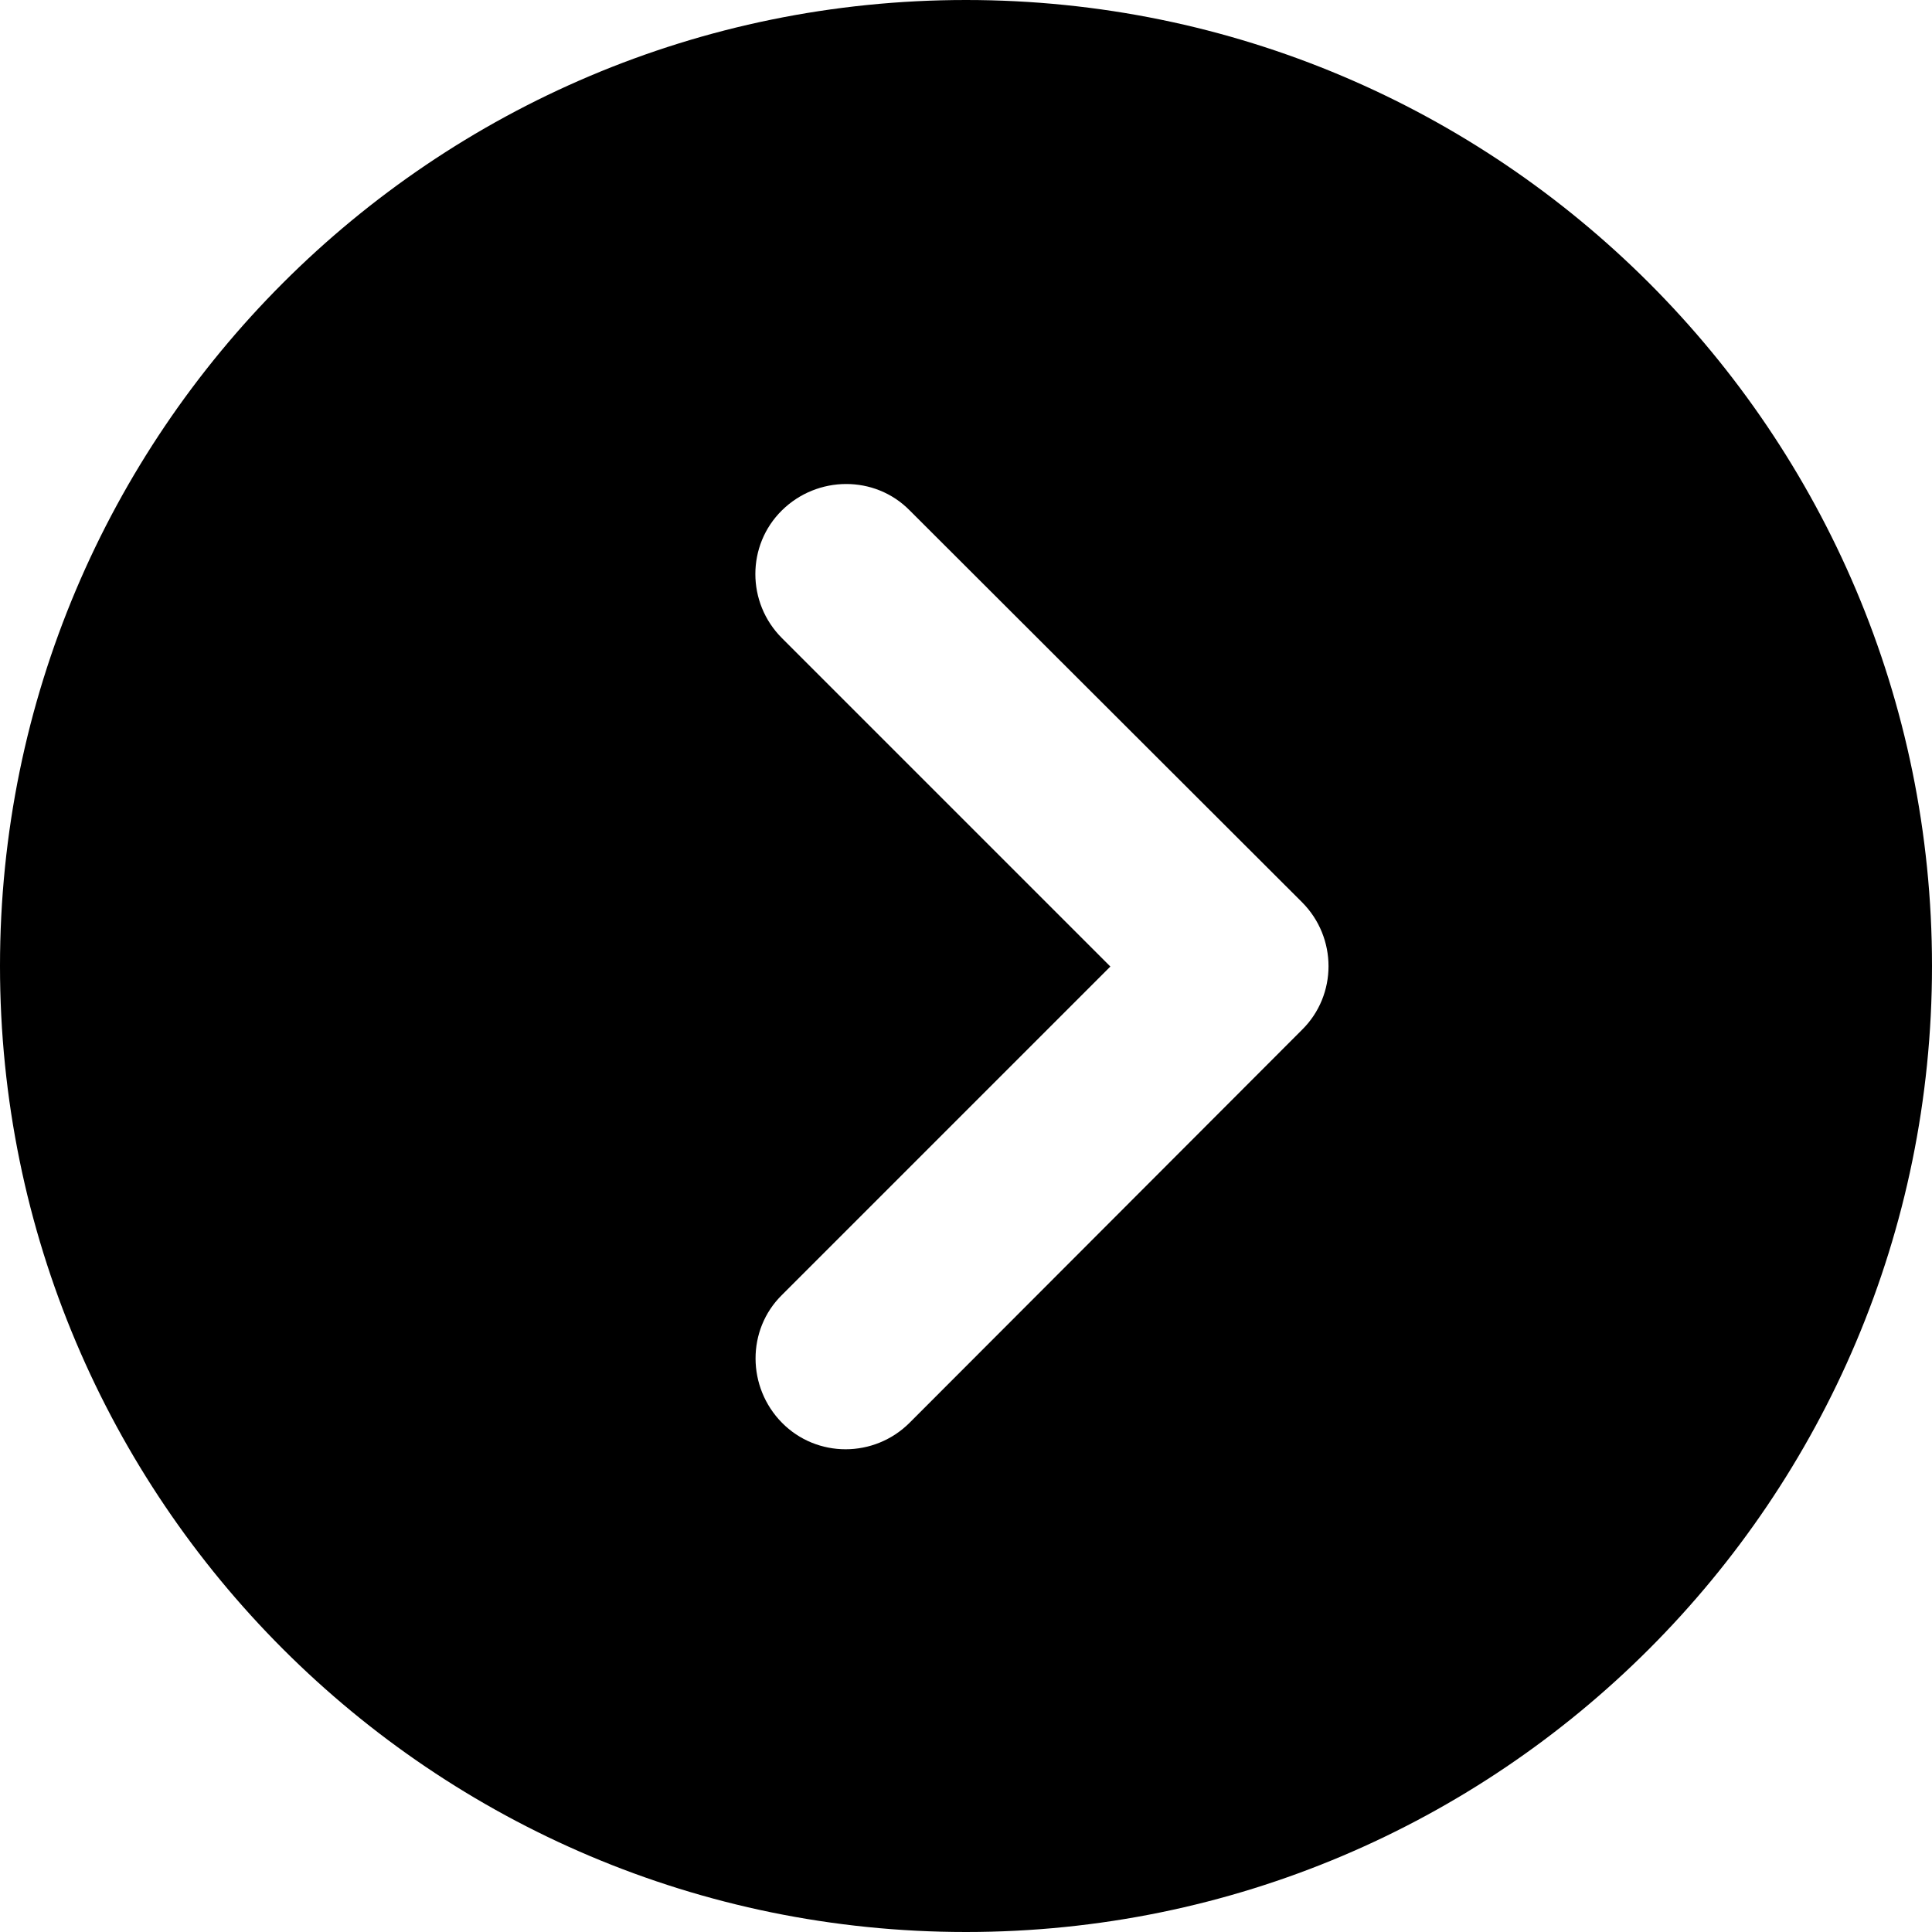
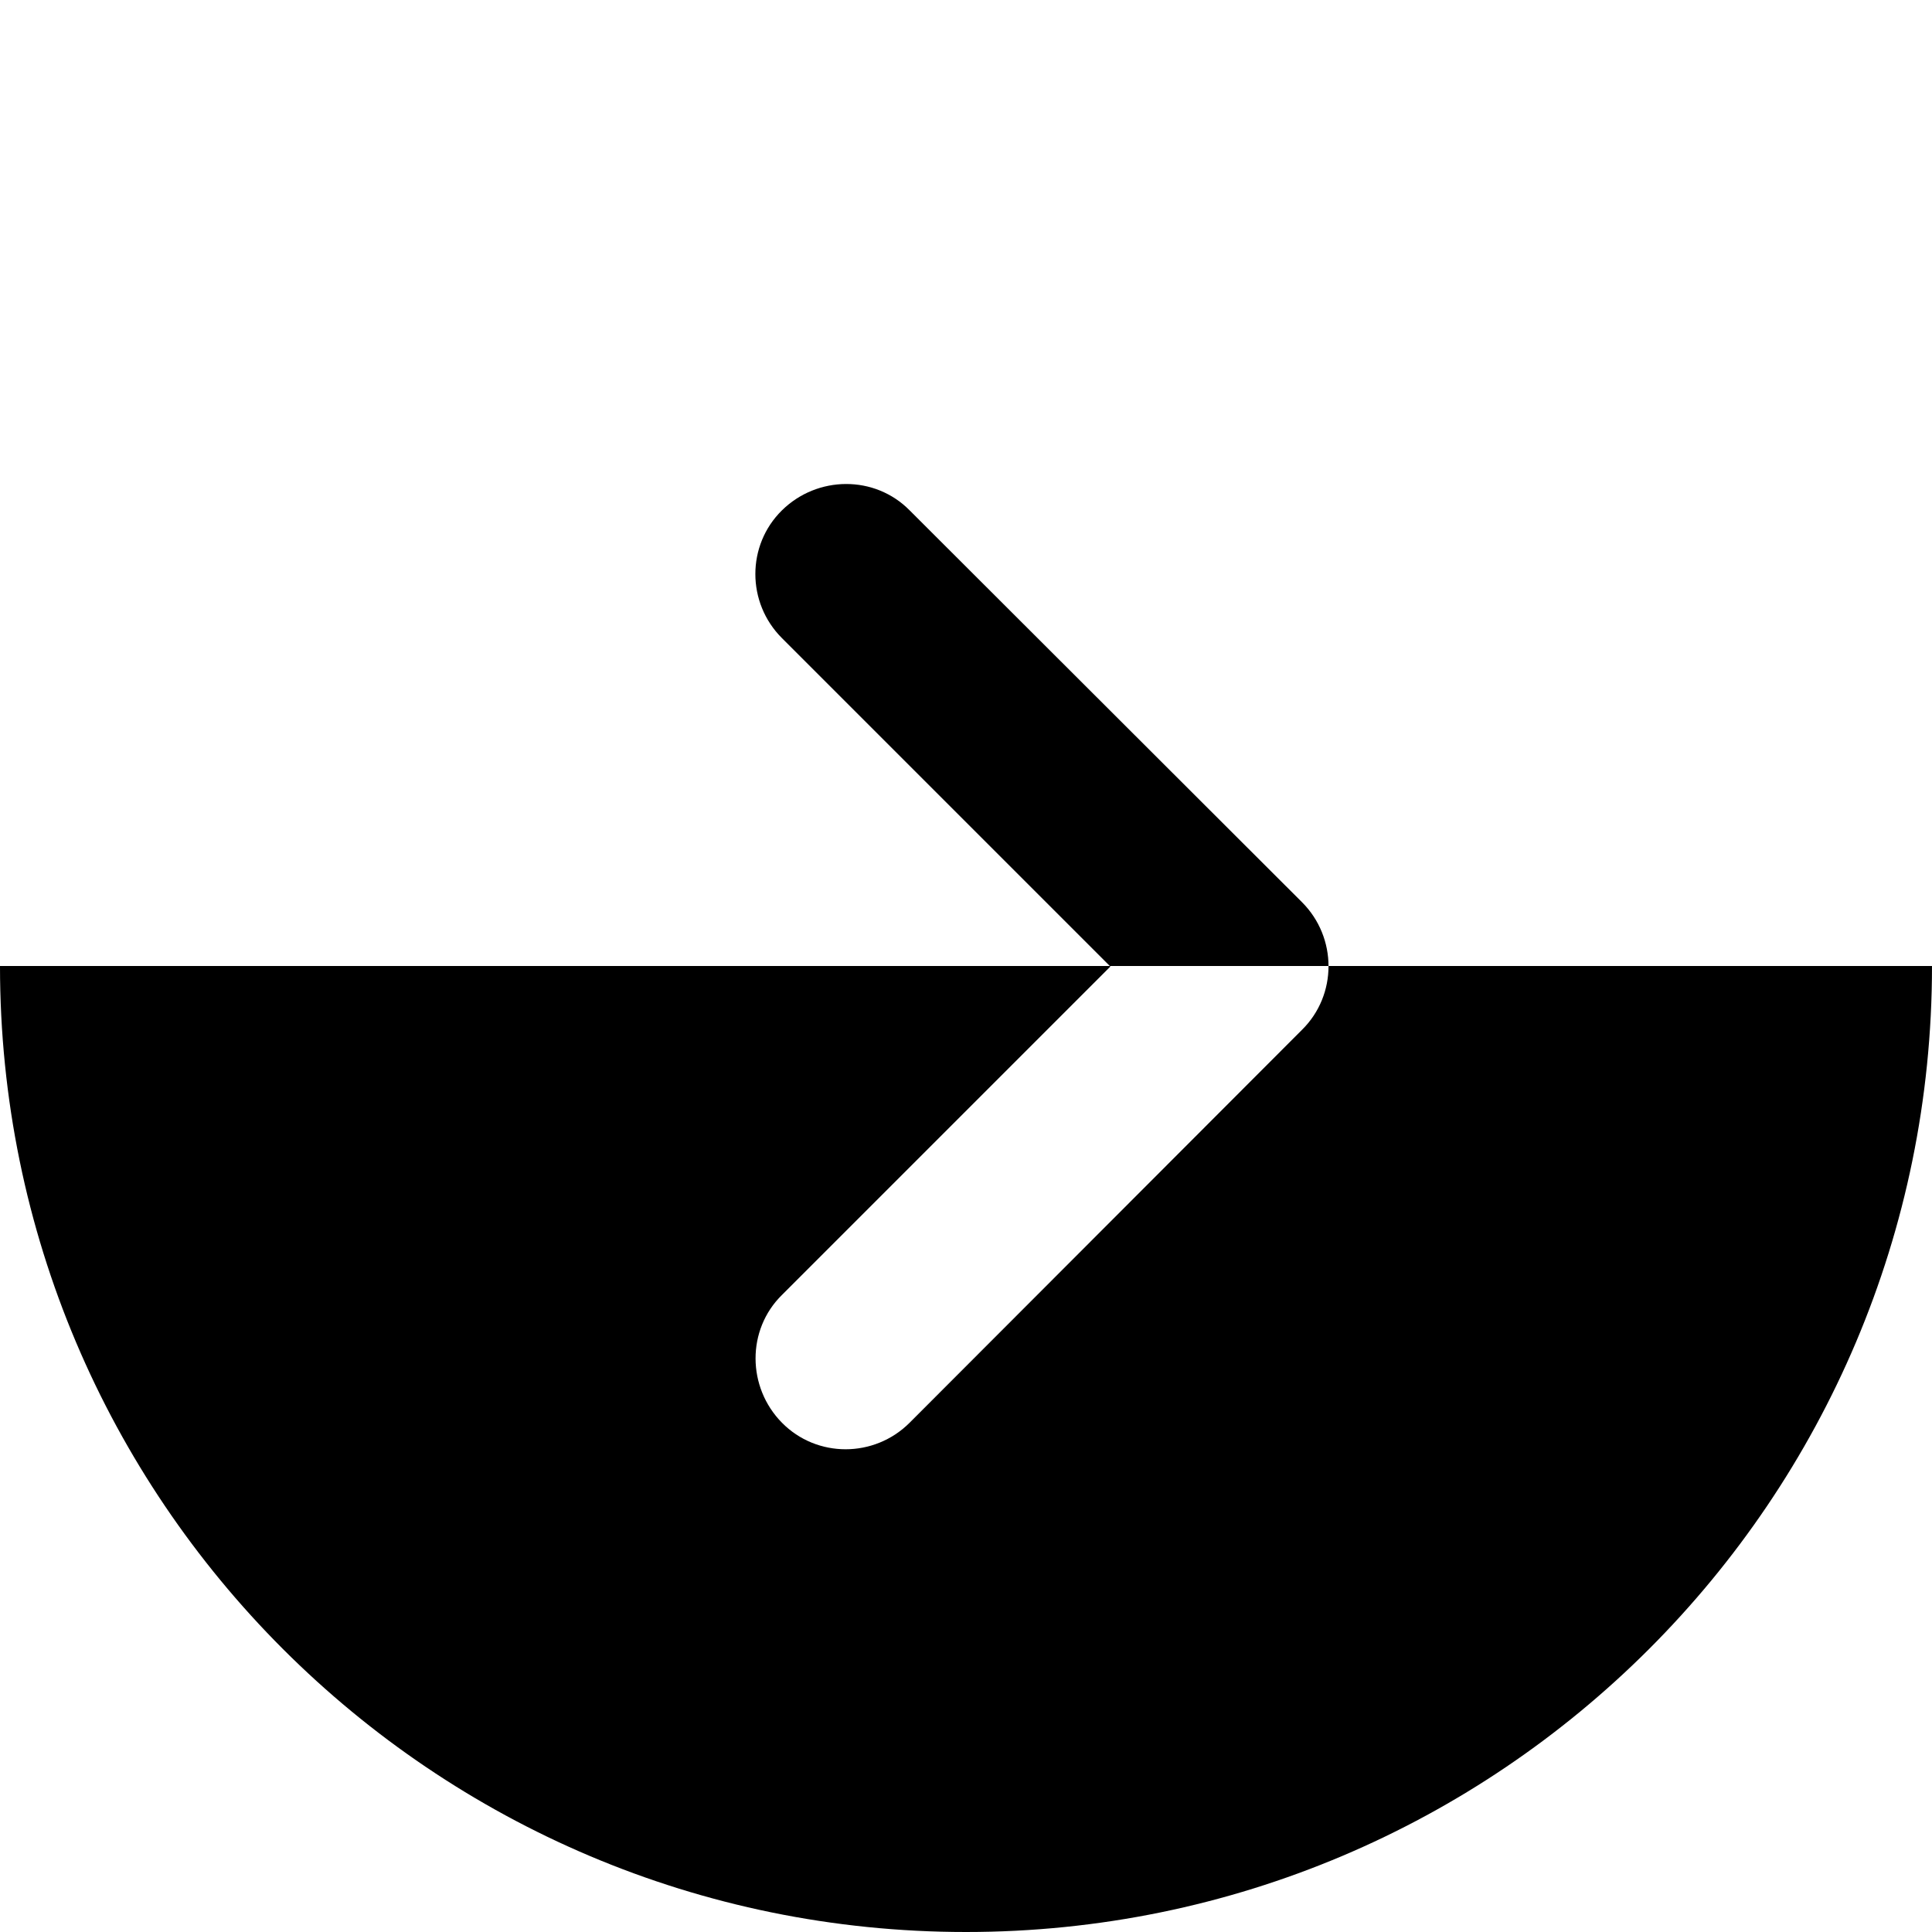
<svg xmlns="http://www.w3.org/2000/svg" id="arrow" viewBox="0 0 36 36">
-   <path d="M0,18c0,9.94,8.06,18,18,18s18-8.06,18-18S27.94,0,18,0,0,8.06,0,18ZM16.95,26.51c-.66.66-1.73.66-2.38,0-.65-.66-.66-1.73,0-2.38l6.12-6.12-6.12-6.12c-.66-.66-.66-1.73,0-2.38s1.73-.66,2.38,0l7.31,7.3c.66.66.66,1.73,0,2.38l-7.31,7.32Z" />
+   <path d="M0,18c0,9.94,8.06,18,18,18s18-8.06,18-18ZM16.95,26.51c-.66.66-1.73.66-2.38,0-.65-.66-.66-1.73,0-2.38l6.12-6.12-6.12-6.12c-.66-.66-.66-1.73,0-2.38s1.73-.66,2.38,0l7.31,7.3c.66.66.66,1.73,0,2.38l-7.31,7.32Z" />
</svg>